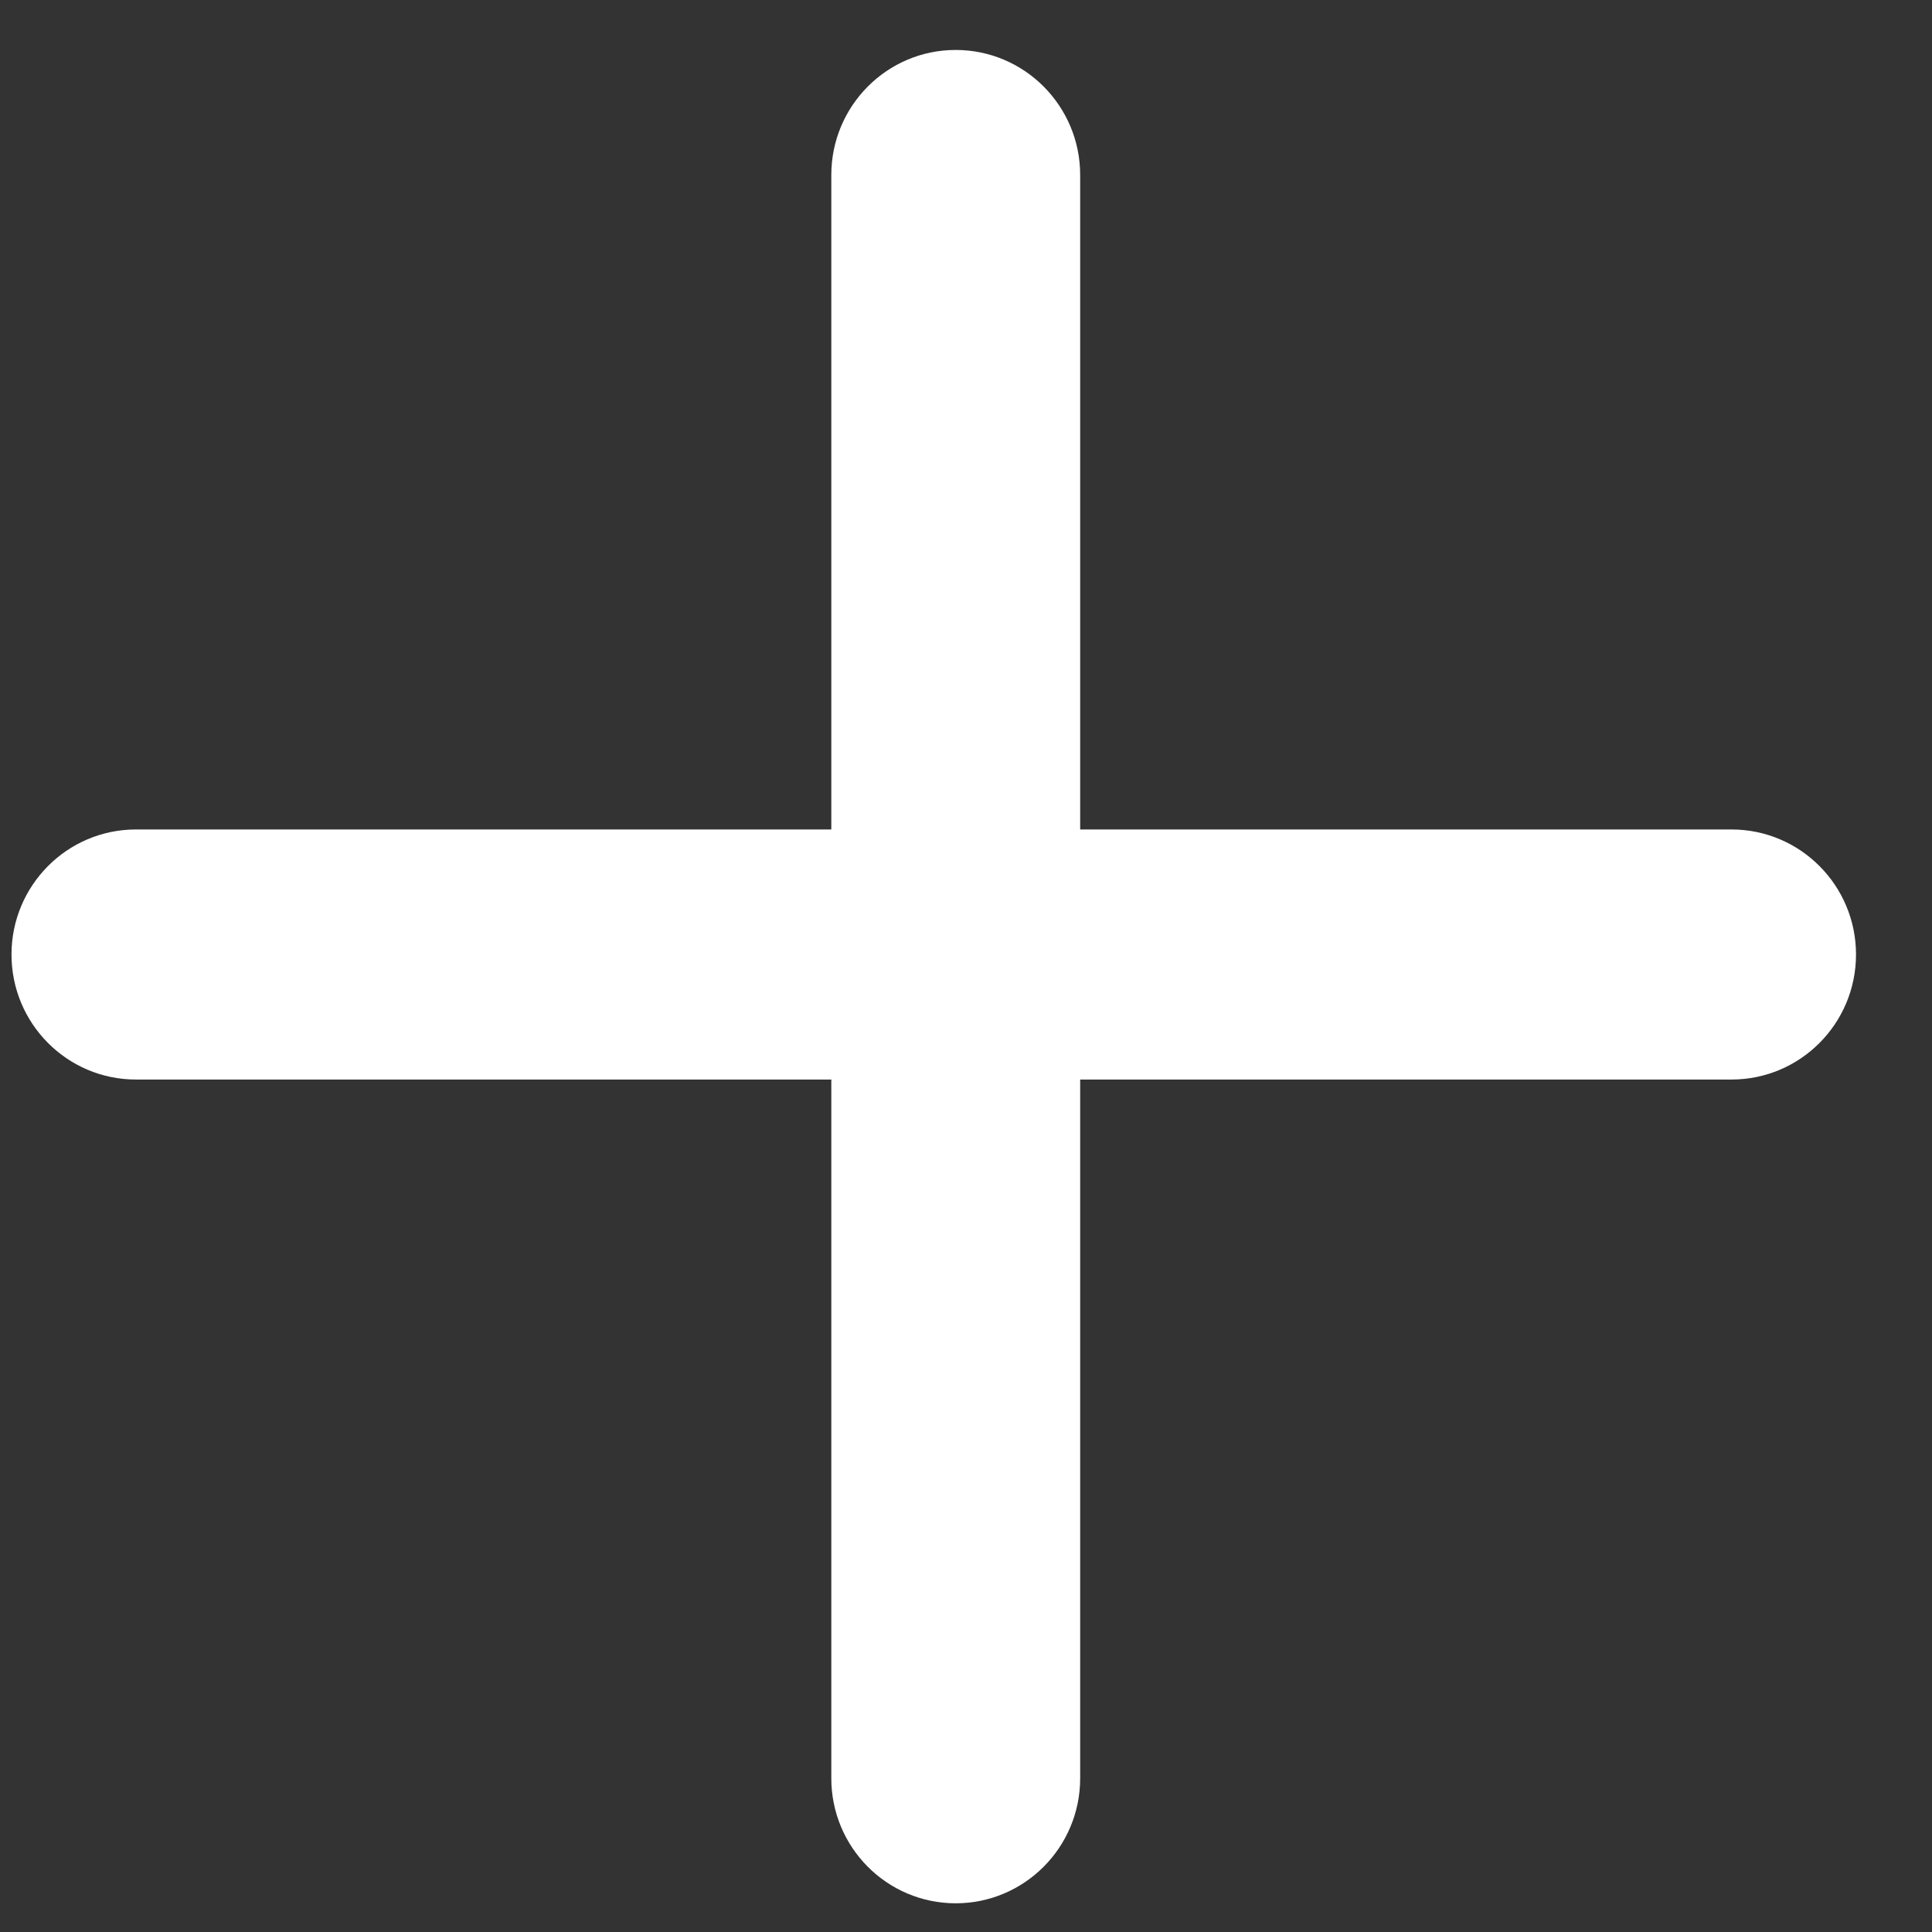
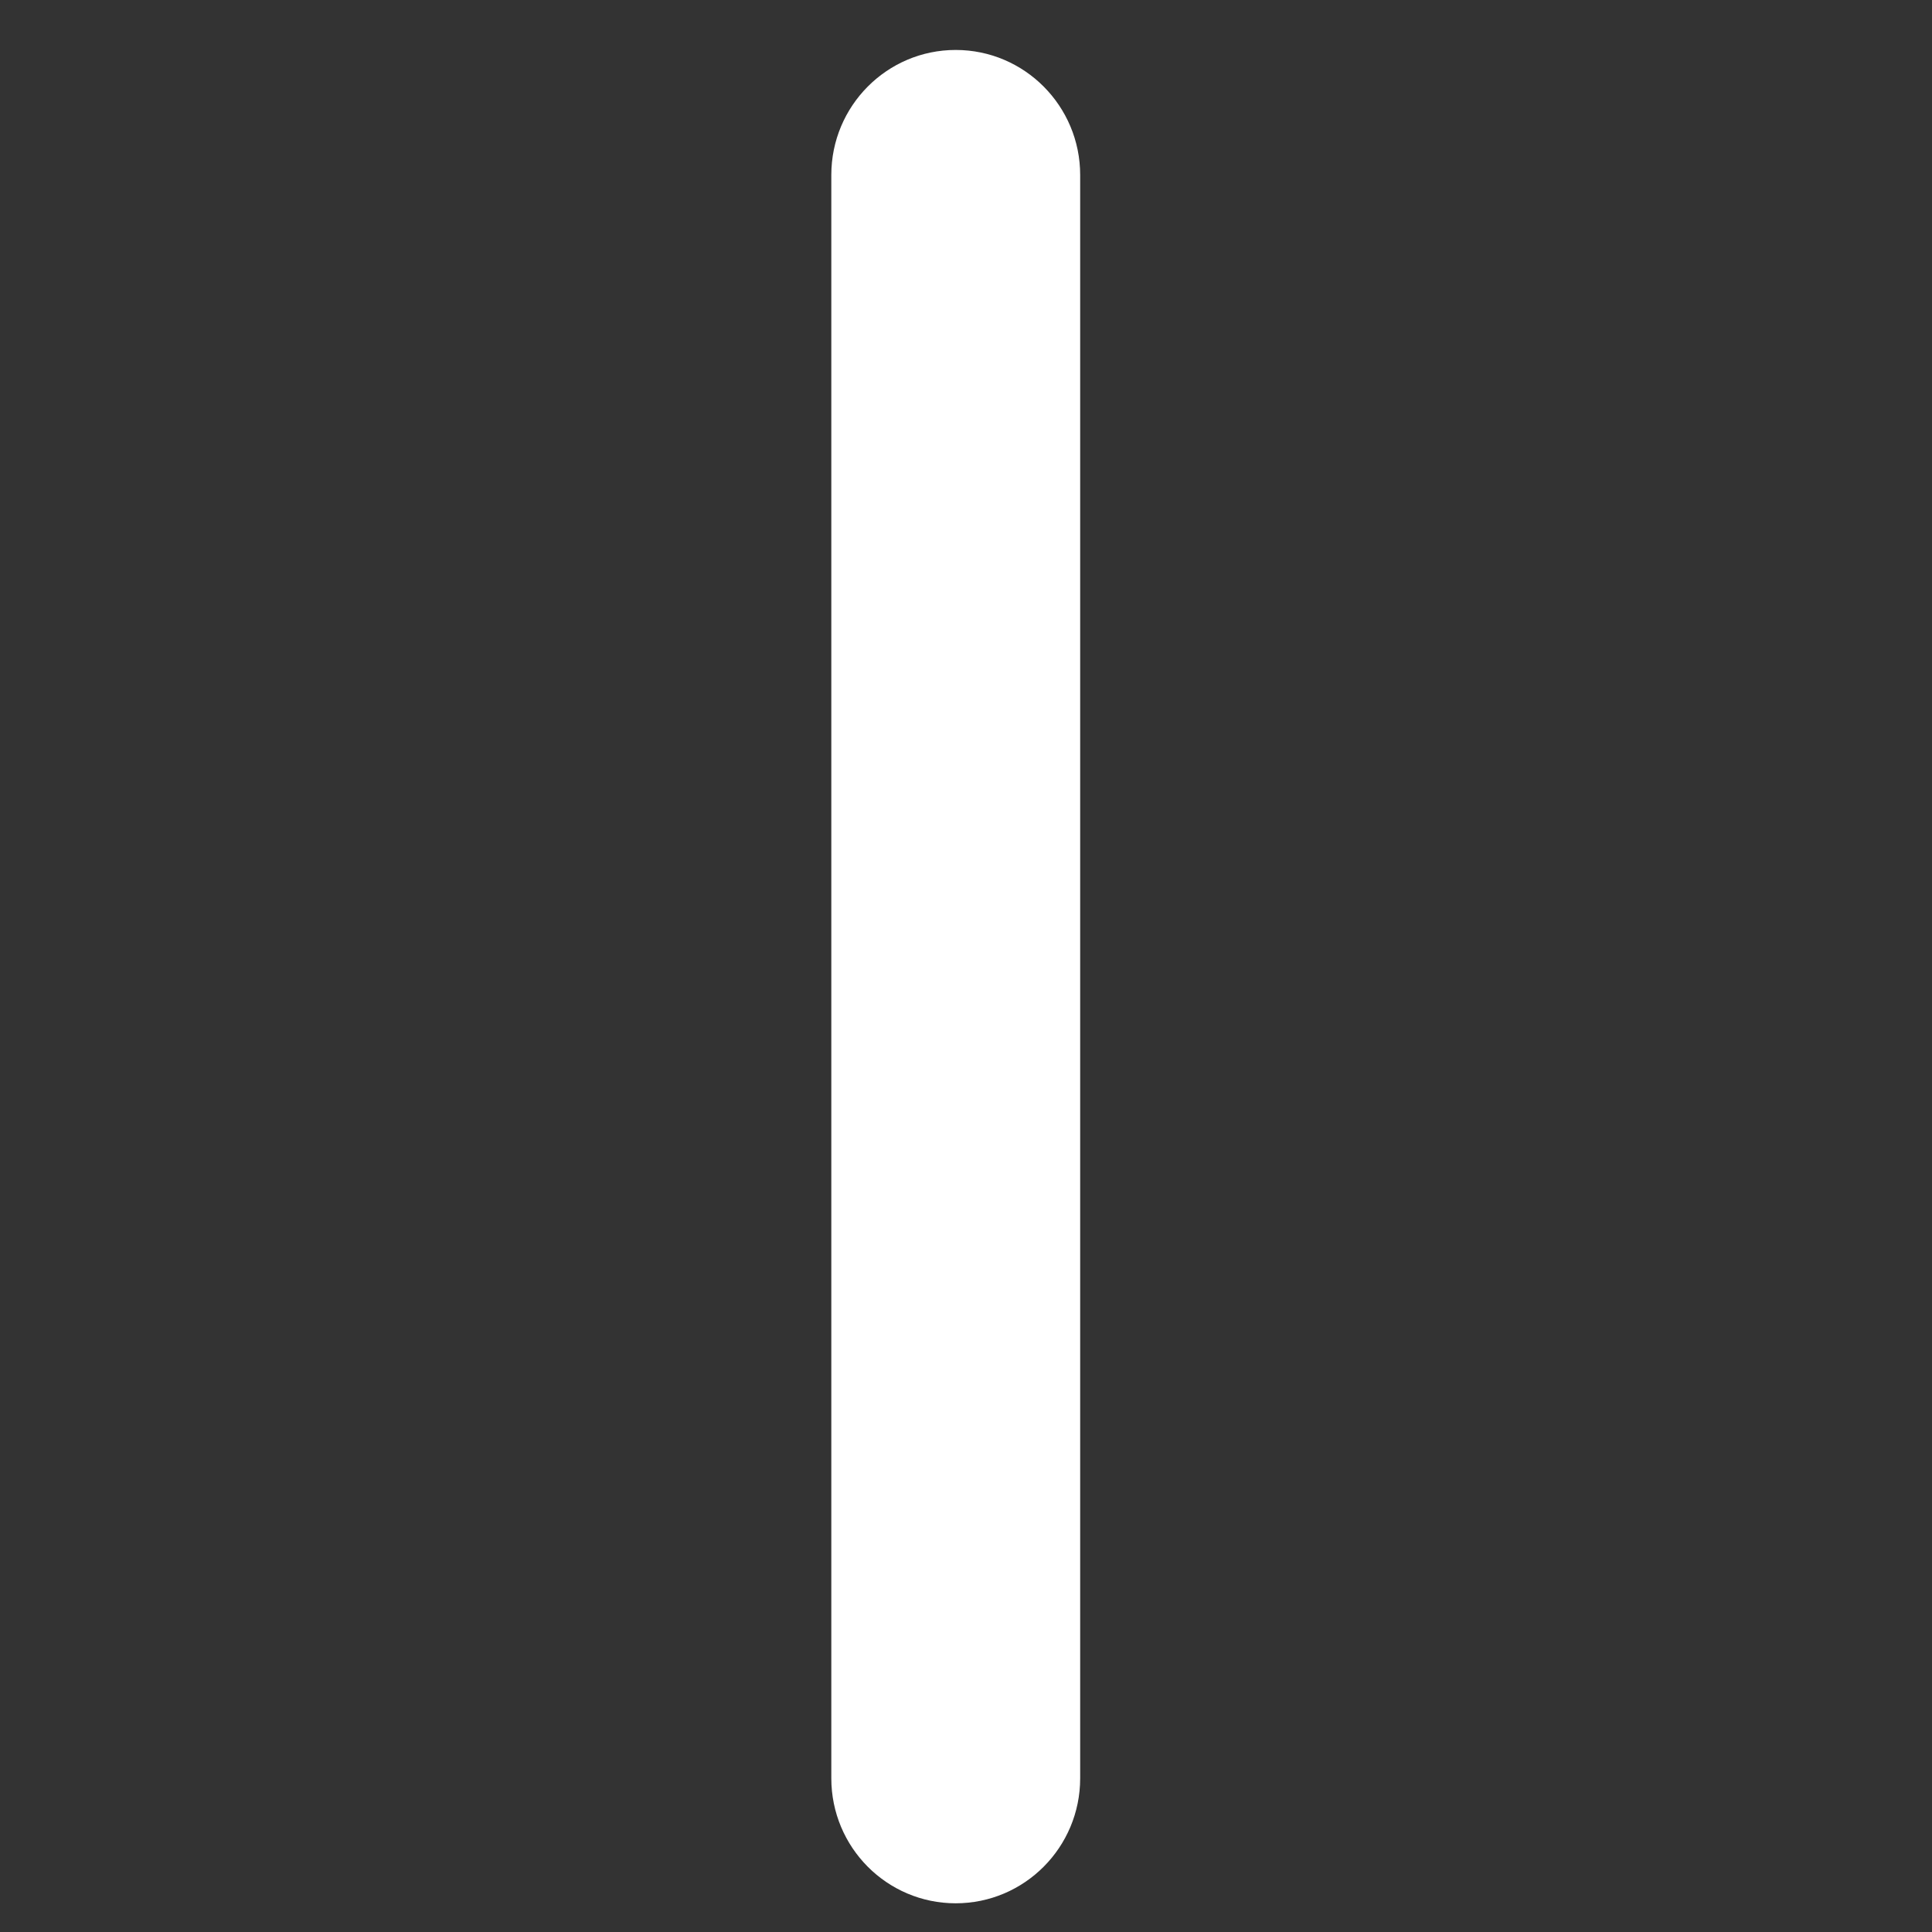
<svg xmlns="http://www.w3.org/2000/svg" width="21" height="21" viewBox="0 0 21 21" fill="none">
  <rect x="0" y="0" width="21" height="21" fill="#333333" stroke="none" />
-   <path fill-rule="evenodd" clip-rule="evenodd" d="M0.125 10.375C0.125 9.625 0.731 9.016 1.477 9.016H18.821C19.568 9.016 20.174 9.625 20.174 10.375C20.174 11.126 19.568 11.734 18.821 11.734H1.477C0.731 11.734 0.125 11.126 0.125 10.375Z" fill="white" />
  <path fill-rule="evenodd" clip-rule="evenodd" d="M10.388 0.543C11.135 0.543 11.741 1.152 11.741 1.902L11.741 19.329C11.741 20.08 11.135 20.688 10.388 20.688C9.641 20.688 9.036 20.08 9.036 19.329L9.036 1.902C9.036 1.152 9.641 0.543 10.388 0.543Z" fill="white" />
</svg>